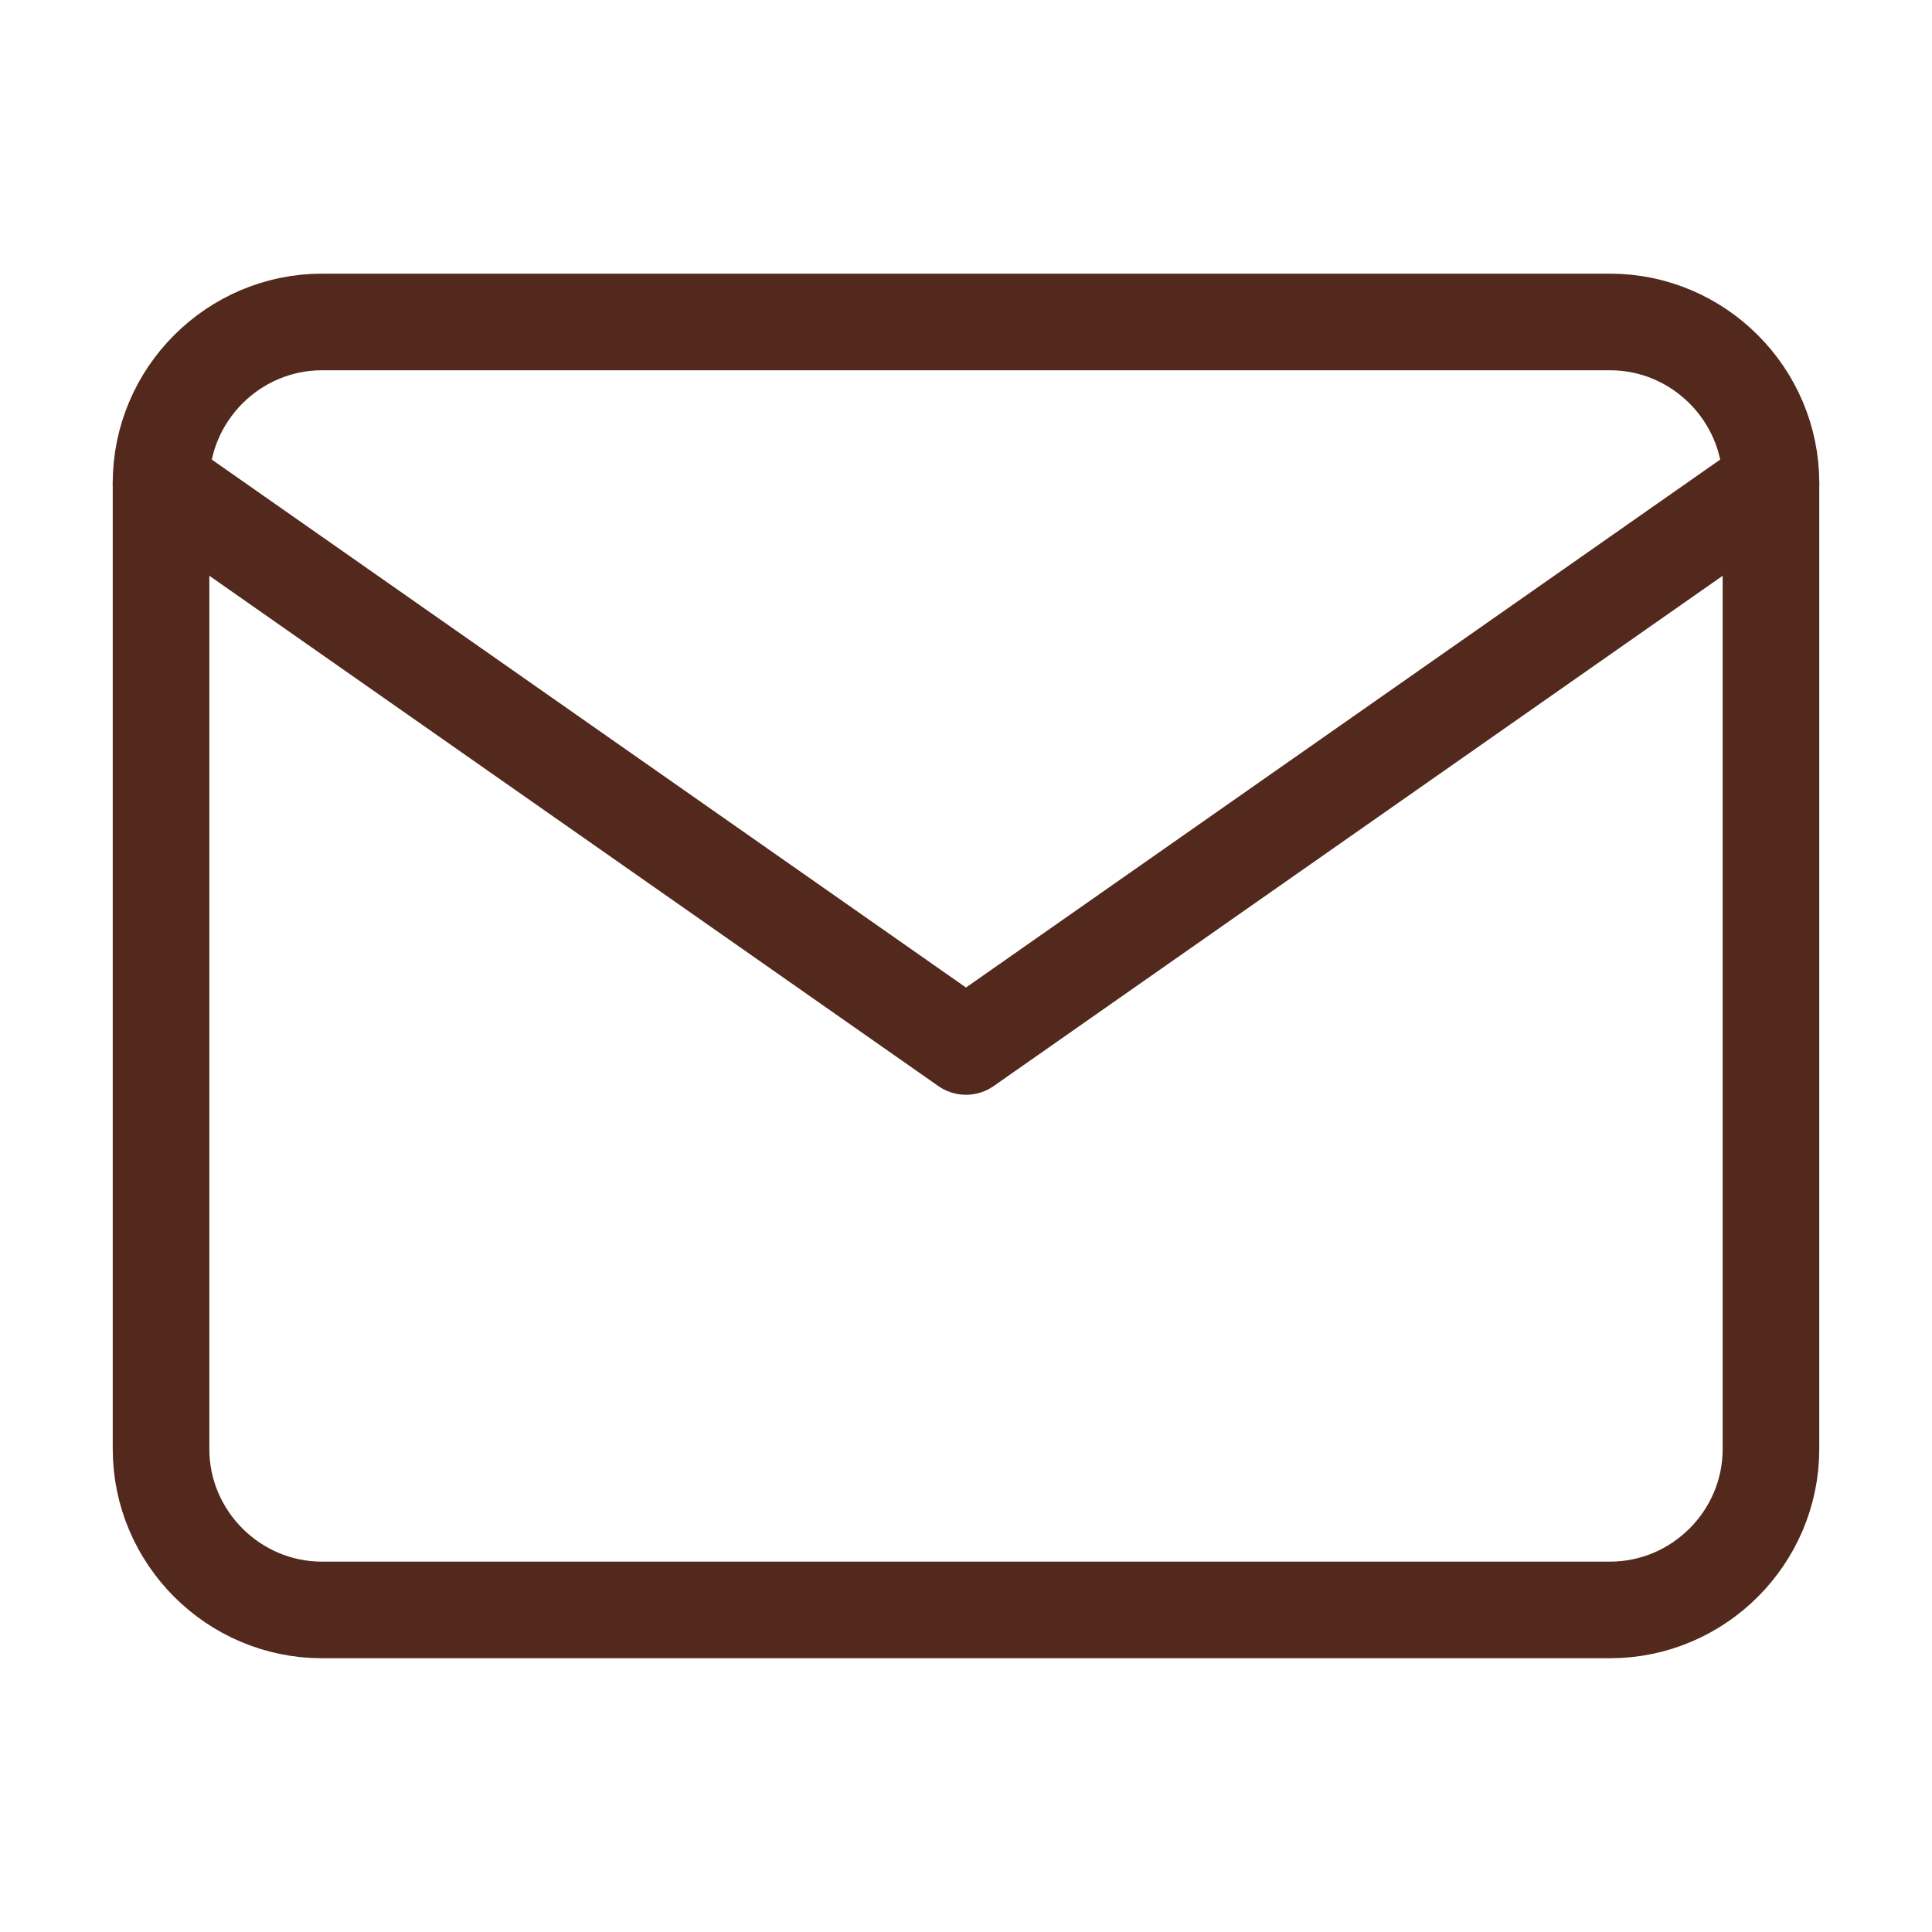
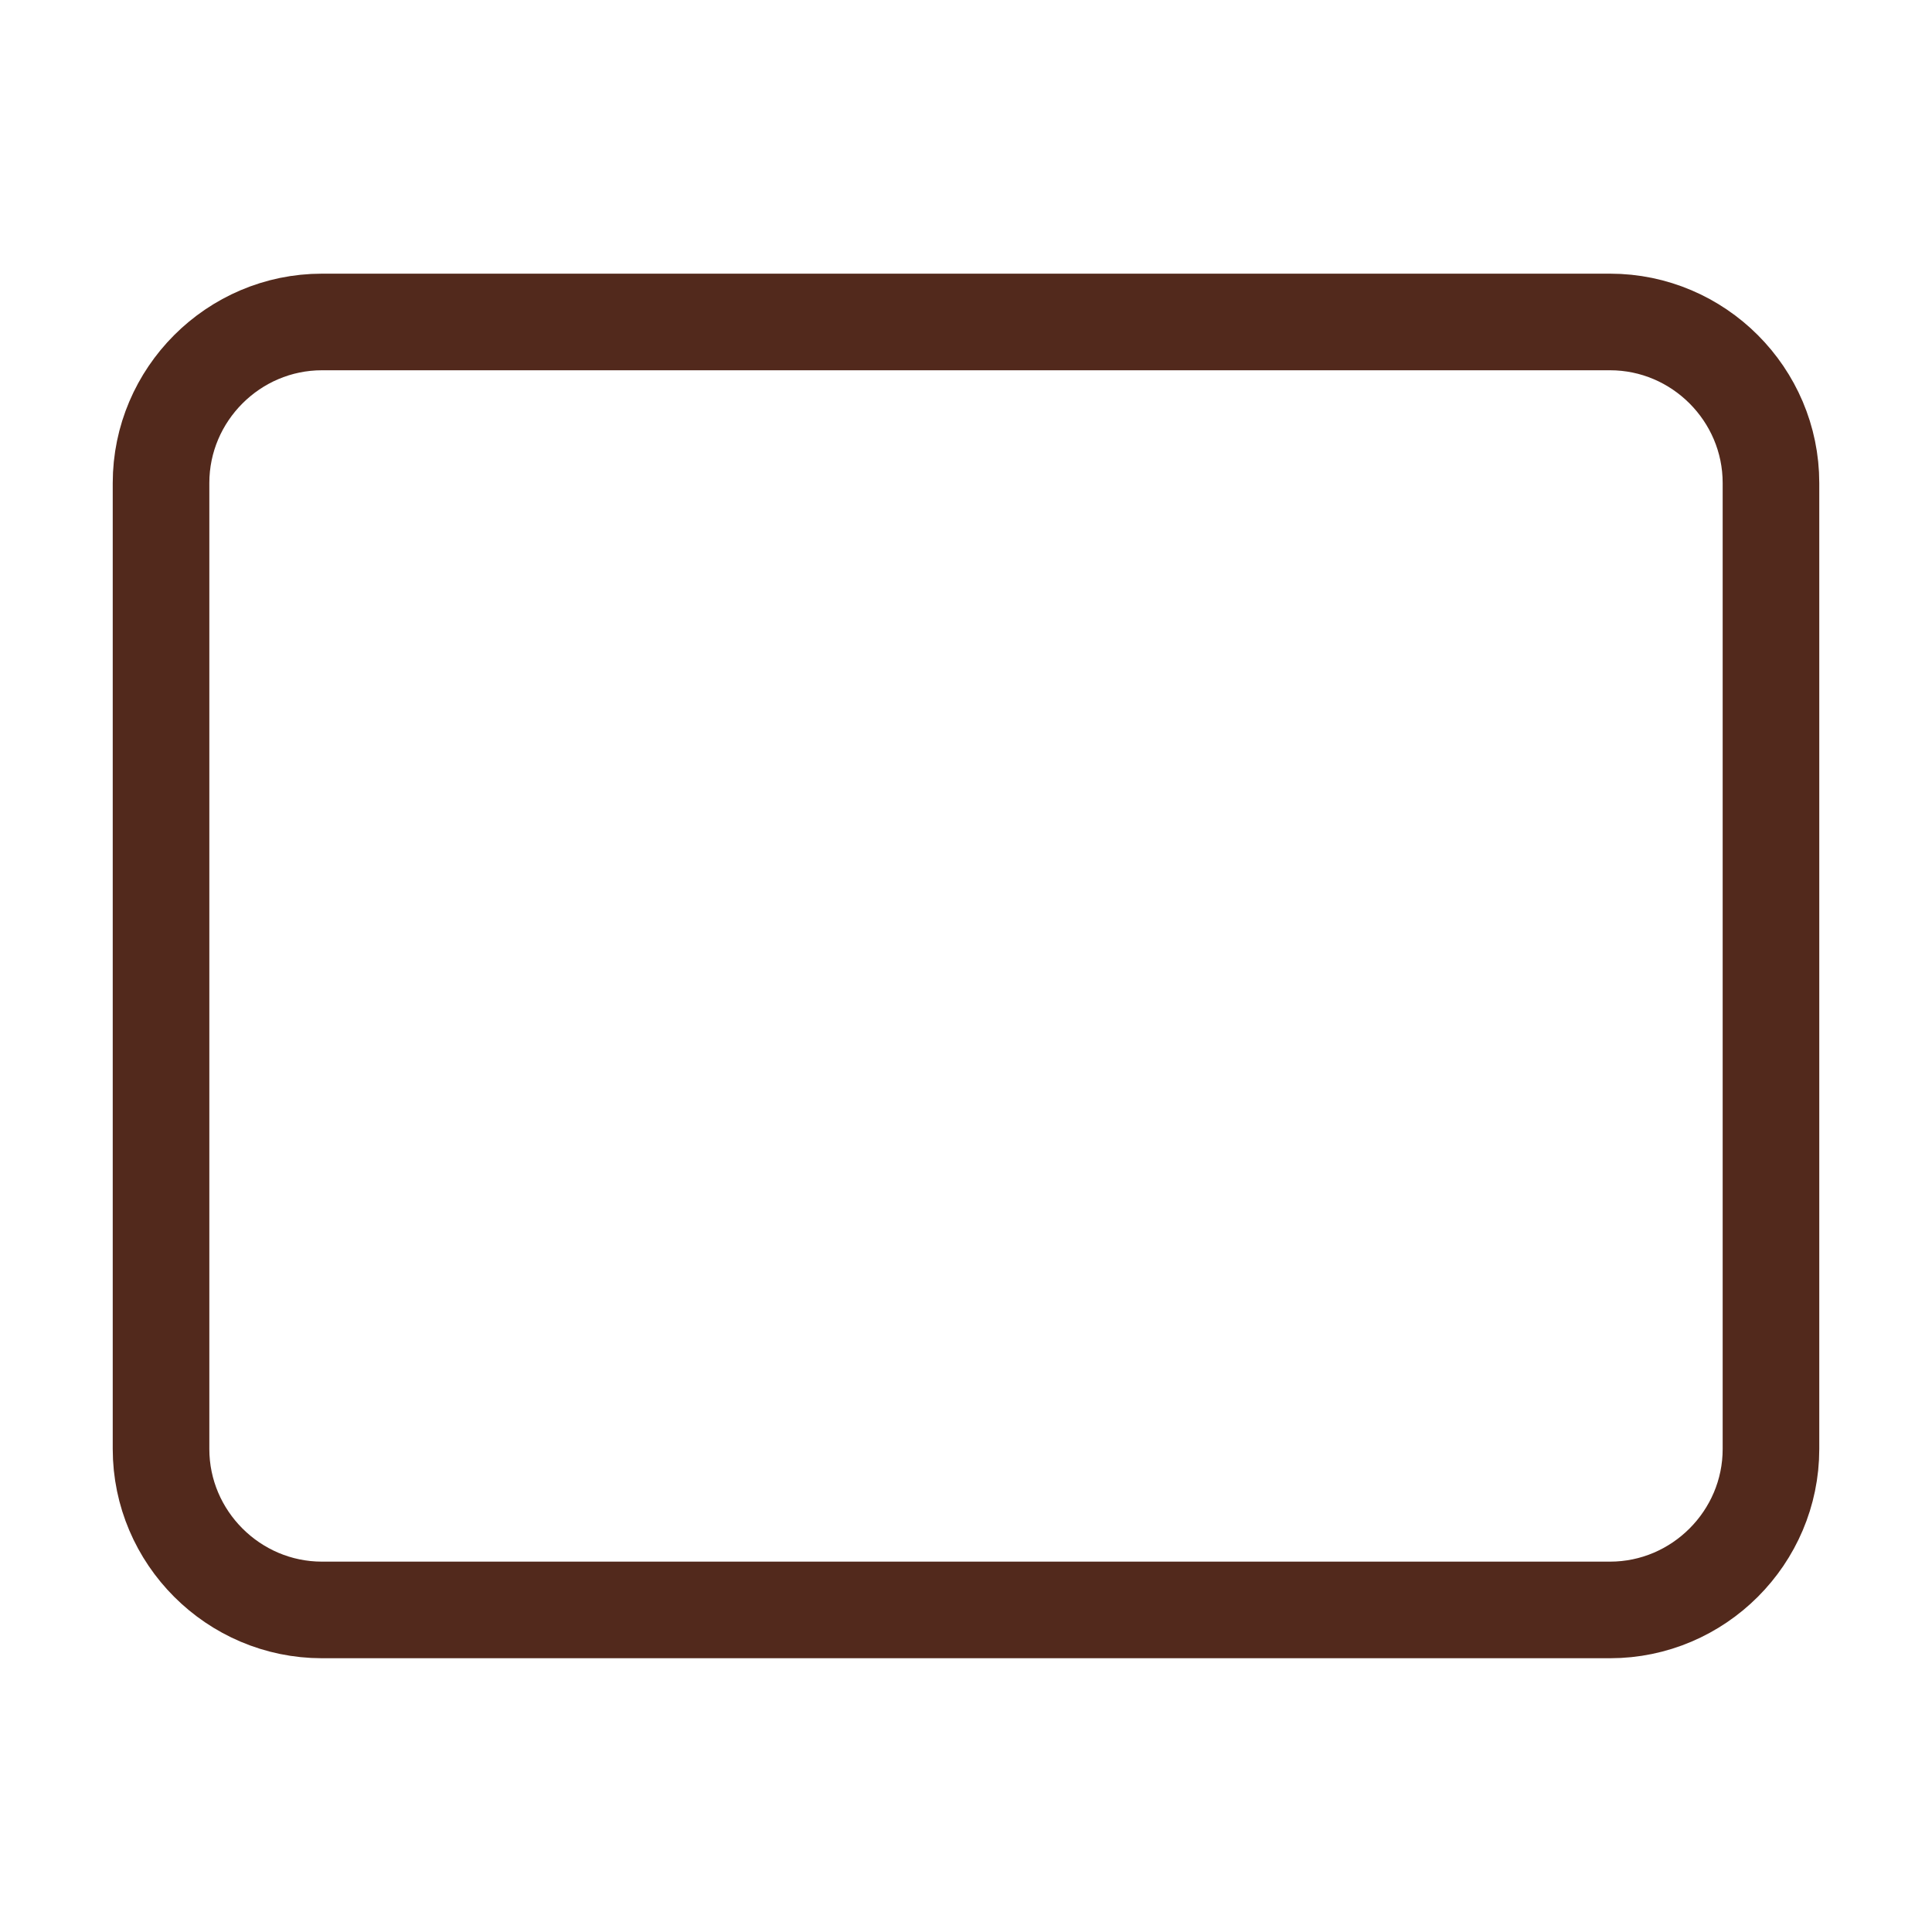
<svg xmlns="http://www.w3.org/2000/svg" width="20" height="20" viewBox="0 0 20 20" fill="none">
  <path d="M3.333 3.333H16.667C17.583 3.333 18.333 4.083 18.333 5V15C18.333 15.916 17.583 16.666 16.667 16.666H3.333C2.417 16.666 1.667 15.916 1.667 15V5C1.667 4.083 2.417 3.333 3.333 3.333Z" stroke="#52291C" stroke-linecap="round" stroke-linejoin="round" />
-   <path d="M18.333 5L10 10.833L1.667 5" stroke="#52291C" stroke-linecap="round" stroke-linejoin="round" />
</svg>